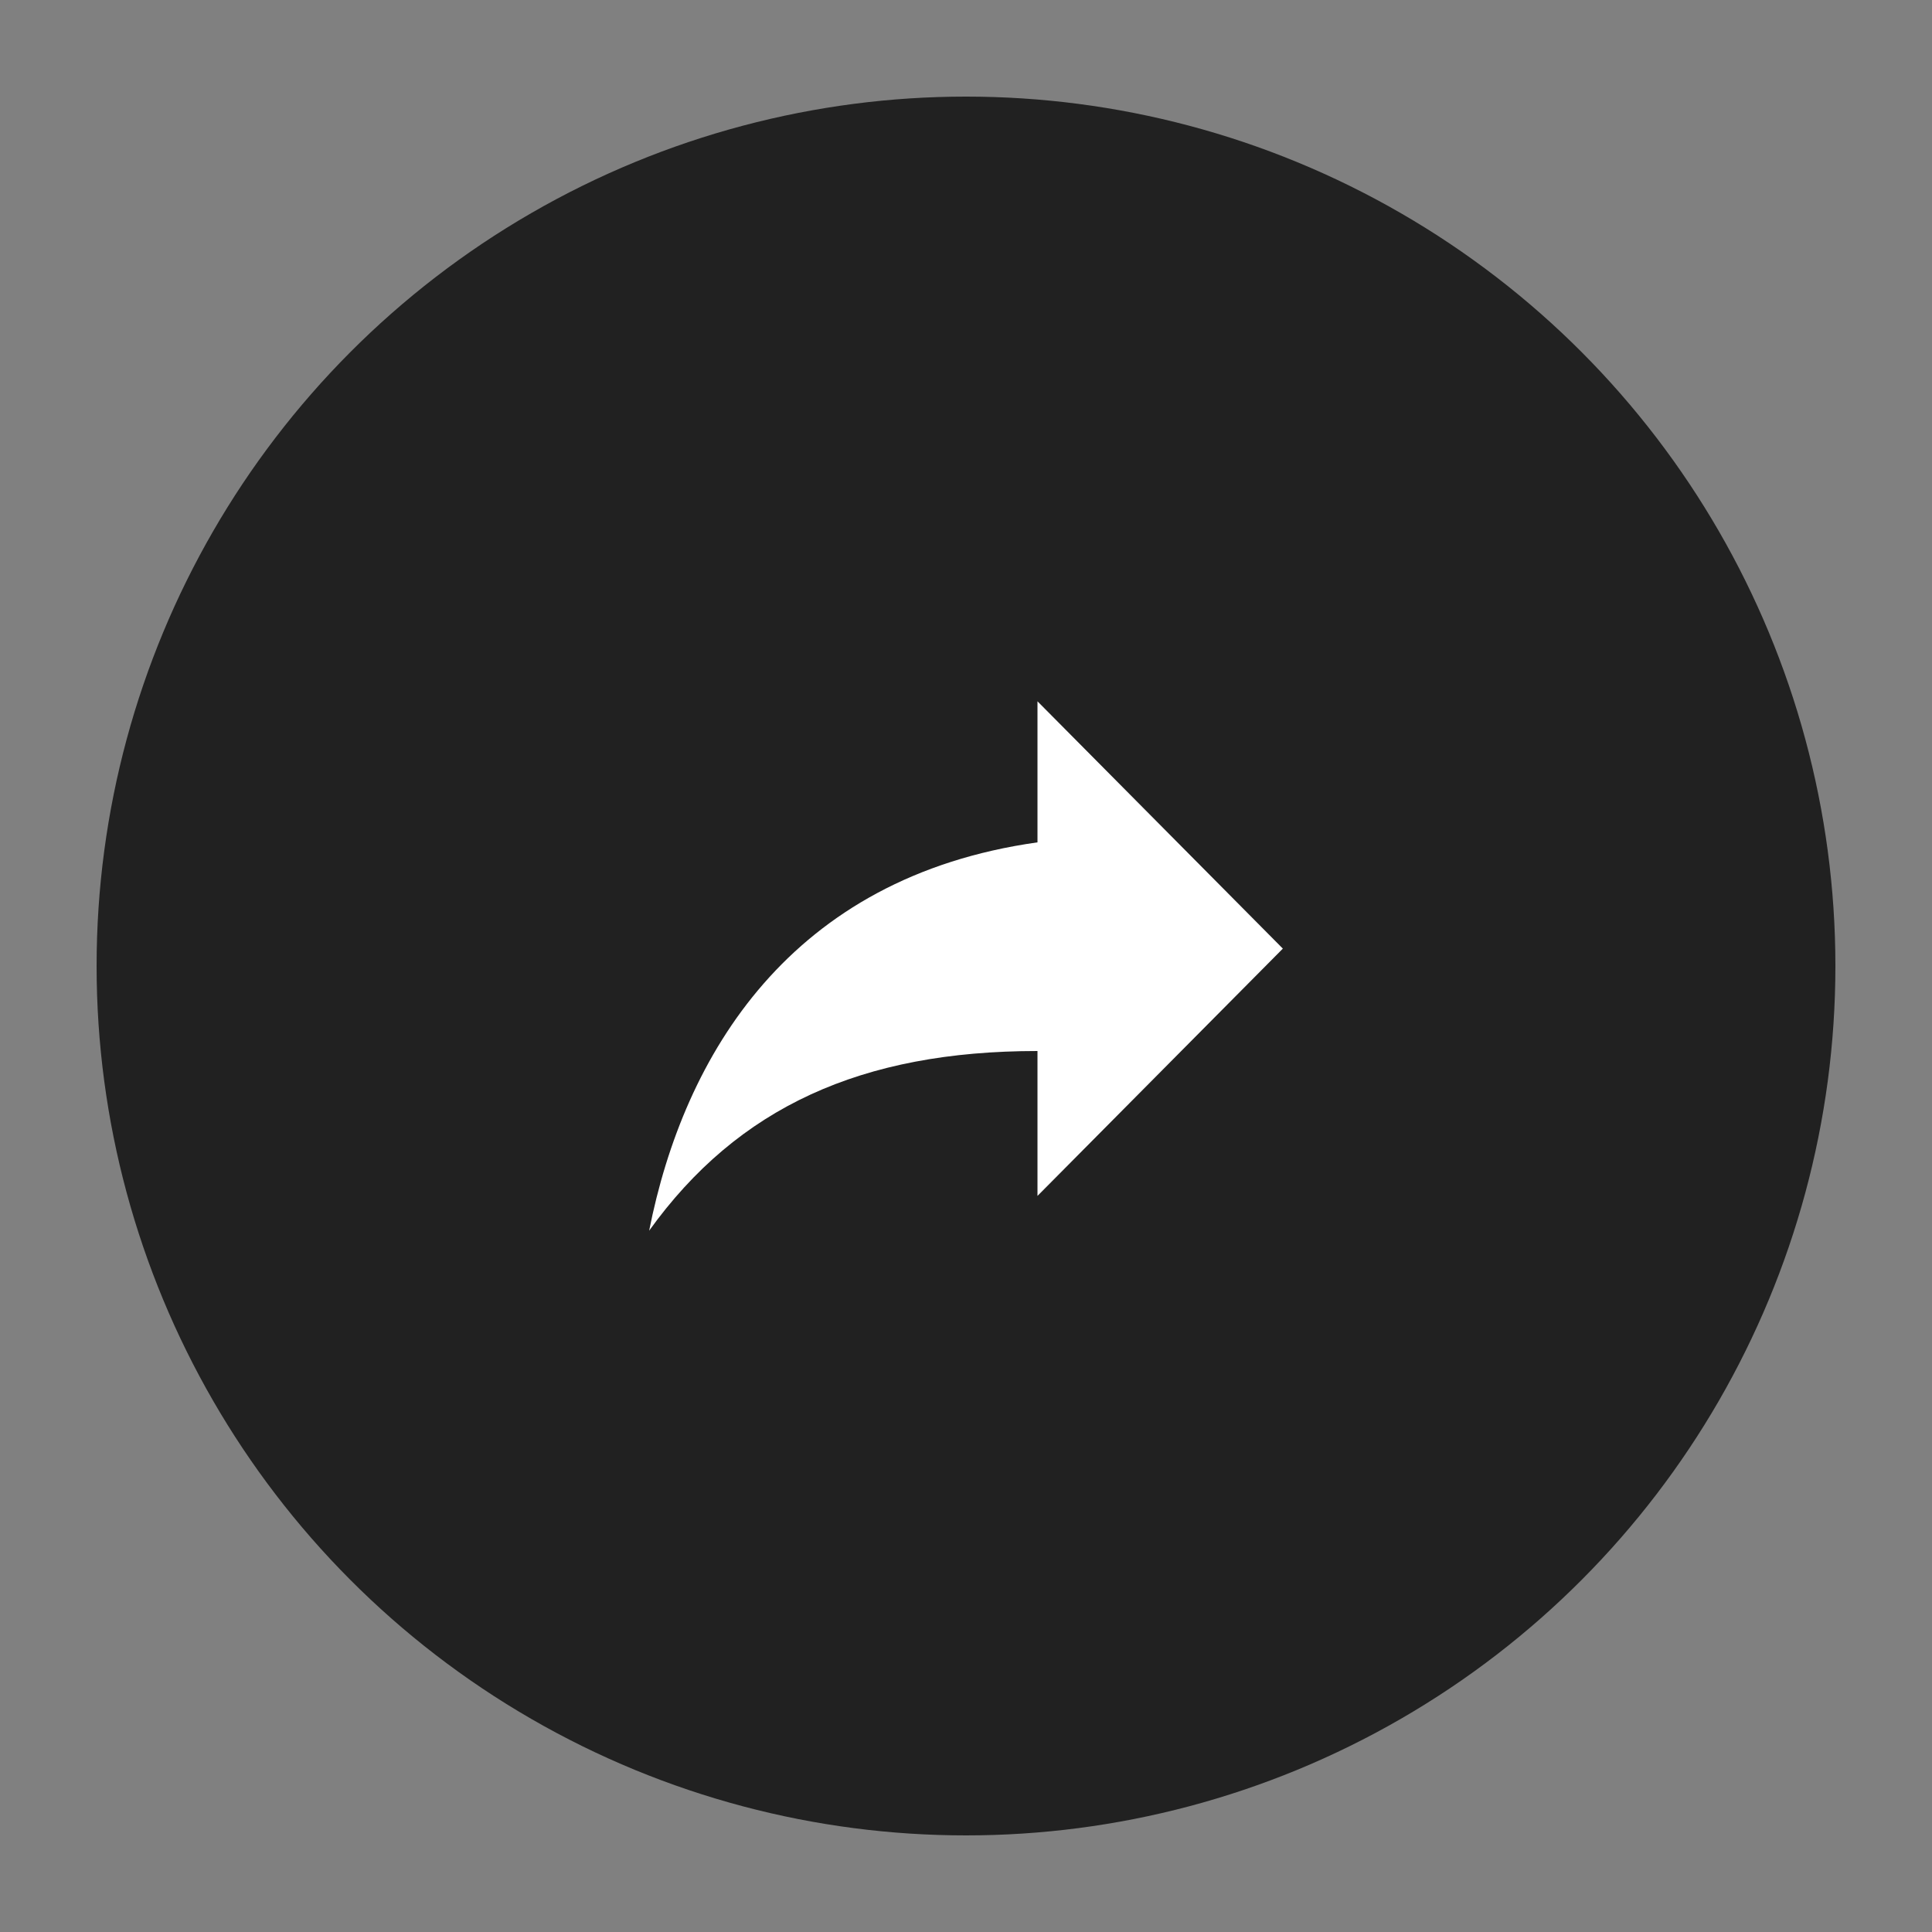
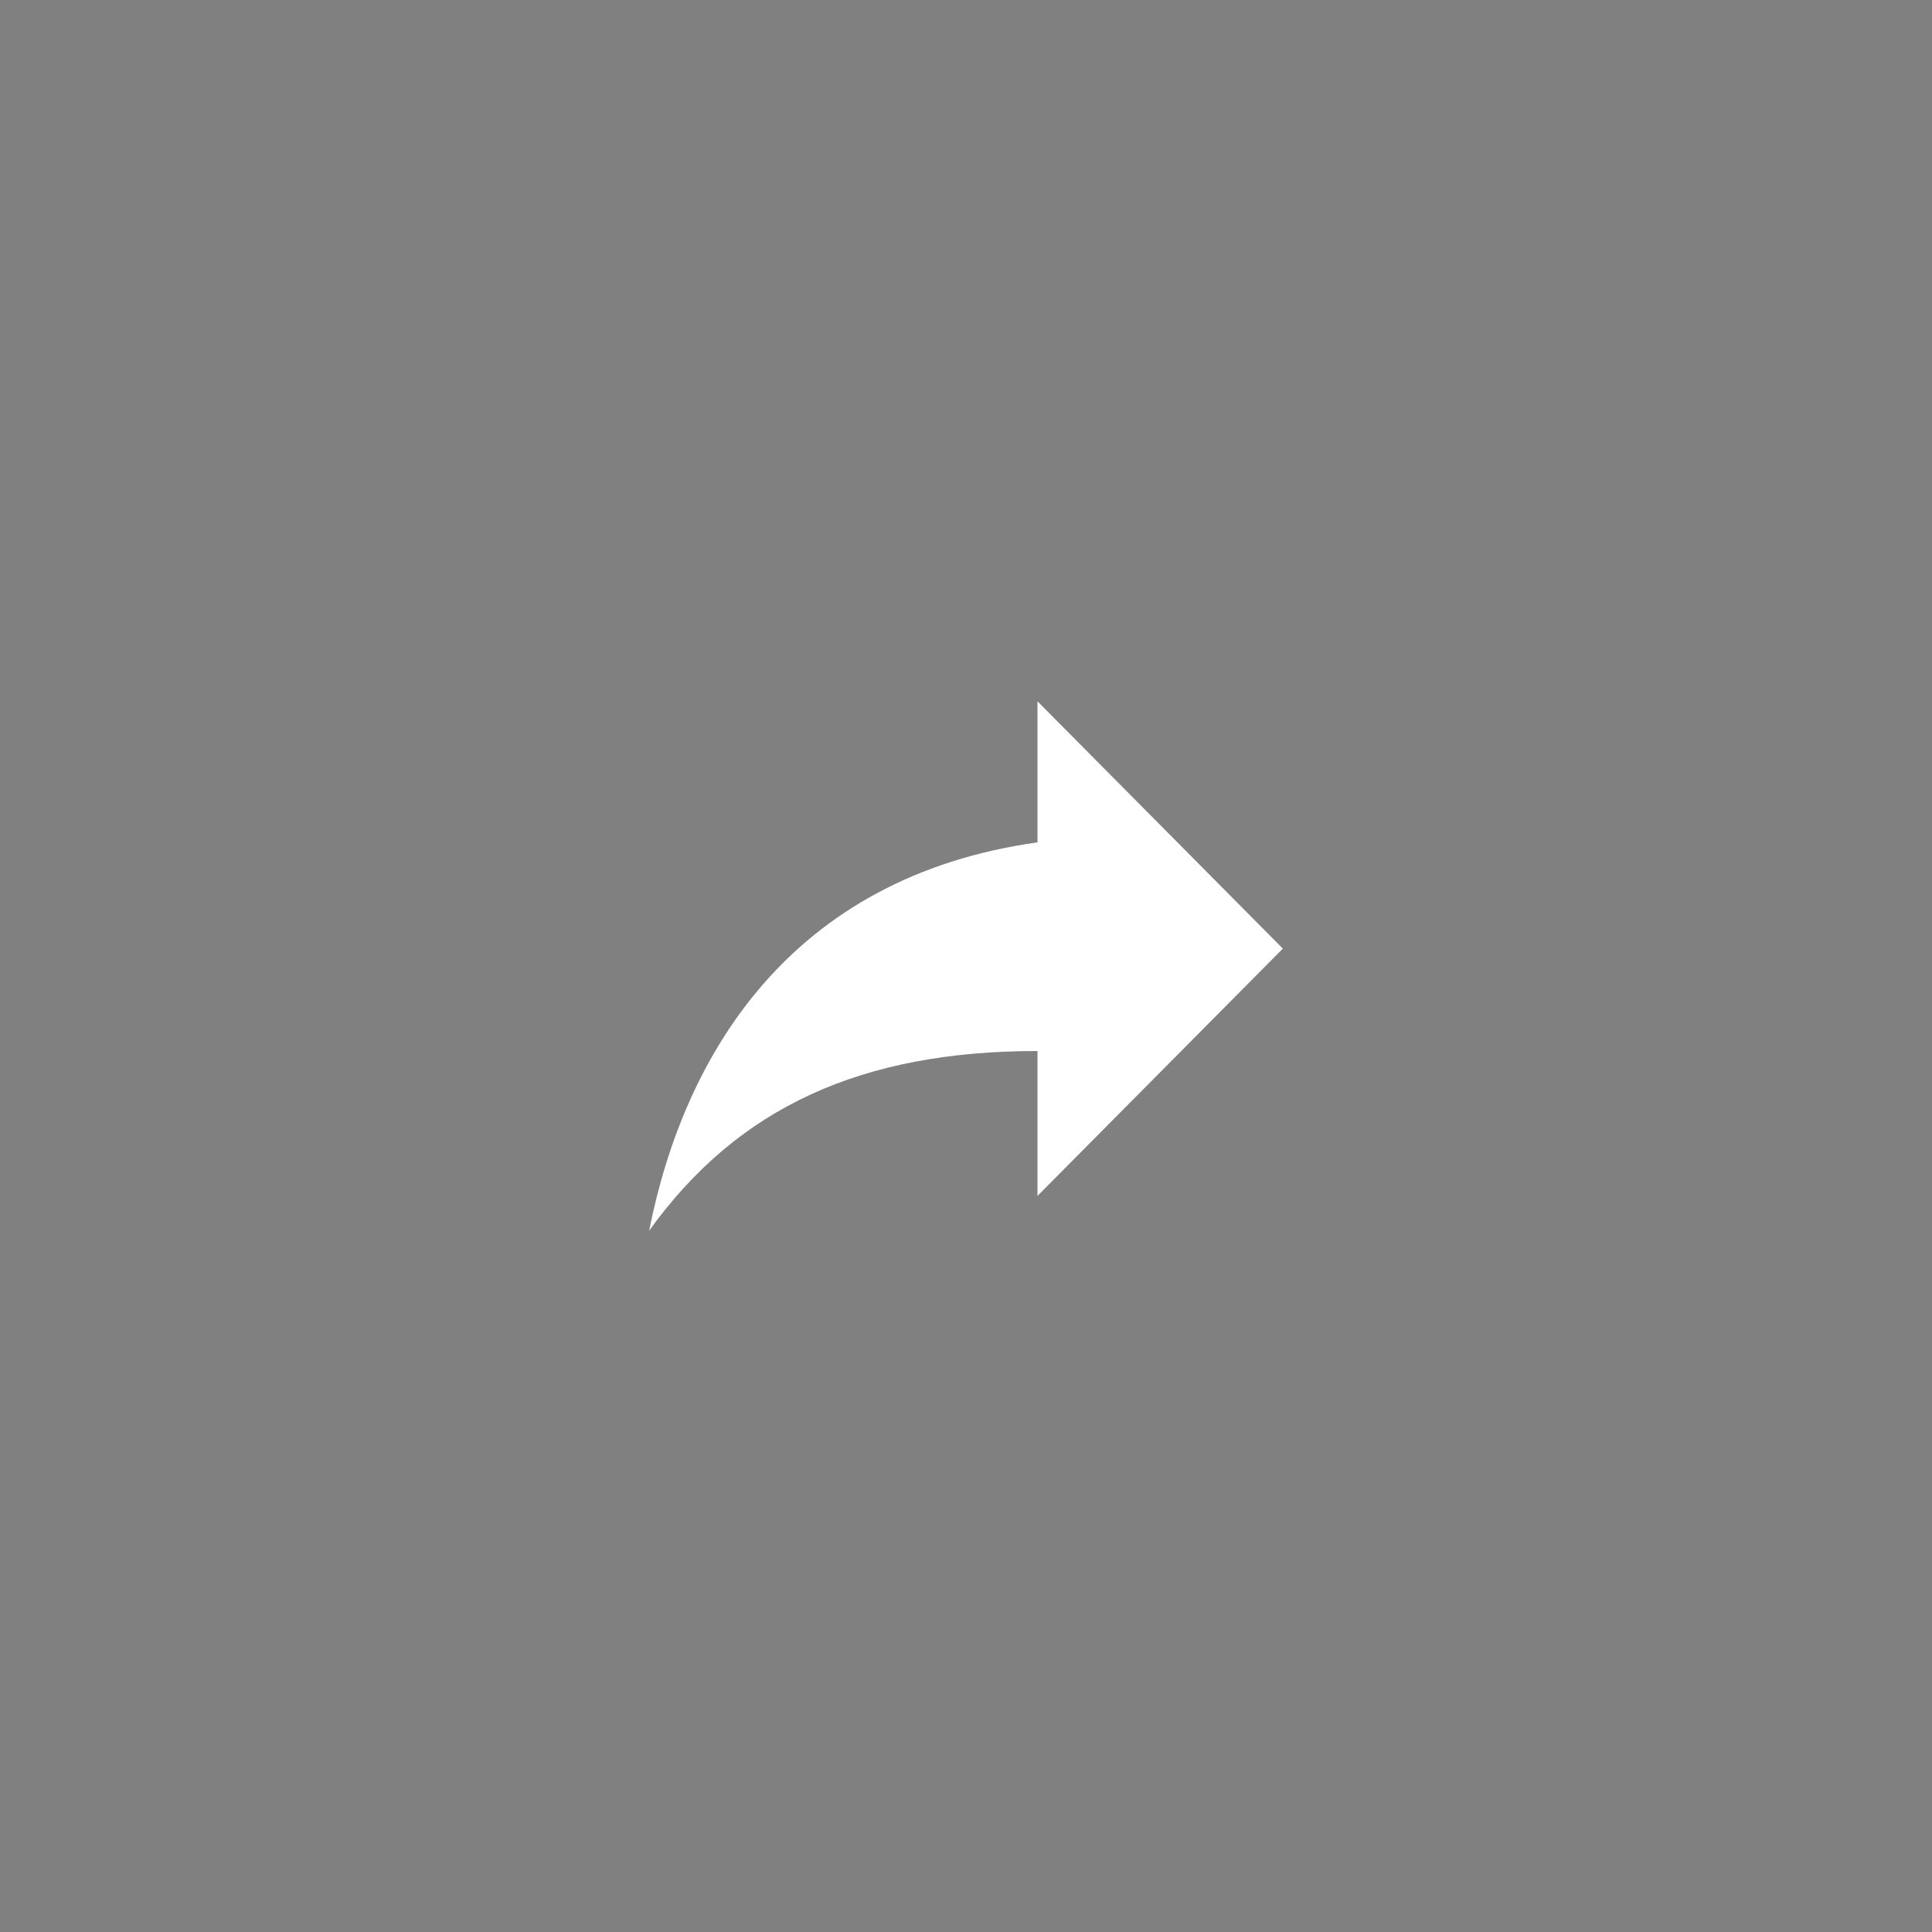
<svg xmlns="http://www.w3.org/2000/svg" version="1.1" id="Layer_1" x="0px" y="0px" viewBox="0 0 100 100" style="enable-background:new 0 0 100 100;" xml:space="preserve">
  <rect x="0" y="0" width="100" height="100" fill="#808080" stroke="none" />
  <style type="text/css">
	.st0{fill:#212121;}
	.st1{fill:#FFFFFF;}
</style>
  <g>
-     <circle class="st0" cx="50" cy="50" r="45" />
-   </g>
+     </g>
  <path class="st1" d="M66.4,49.1L53.7,36.3v7.3c-12.8,1.8-18.3,11-20.1,20.1c4.6-6.4,11-9.3,20.1-9.3v7.5L66.4,49.1z" />
</svg>